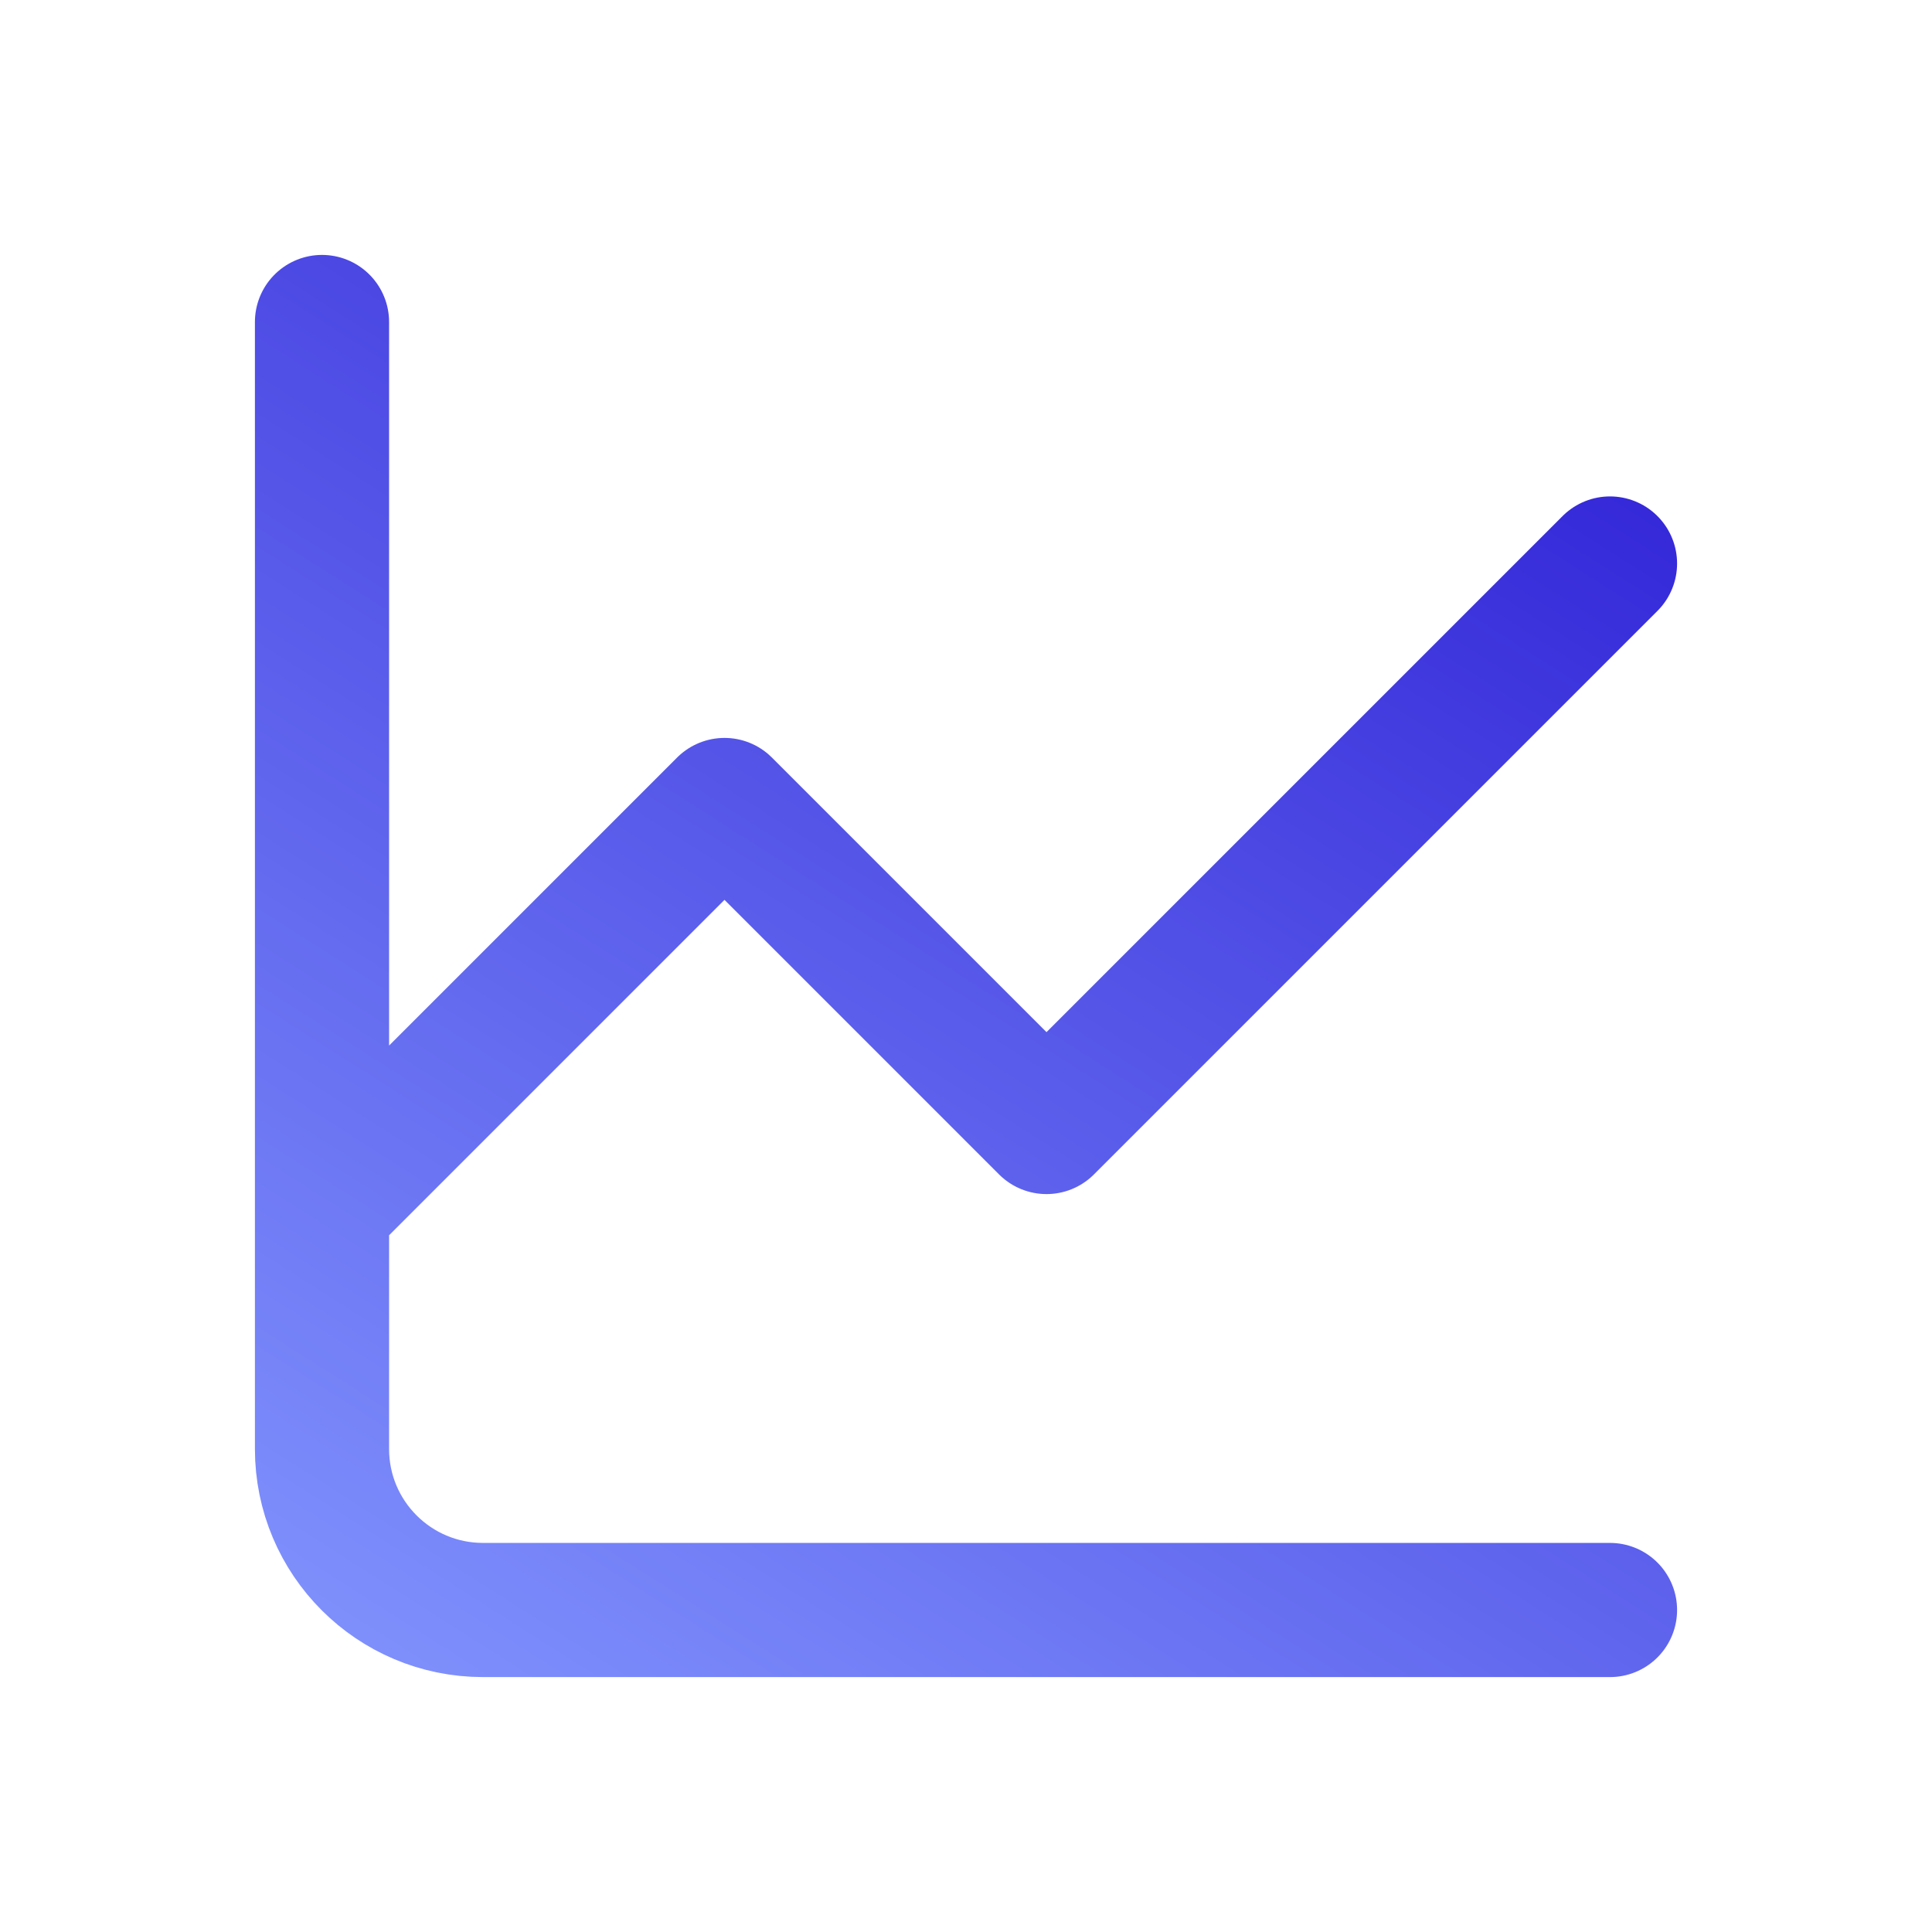
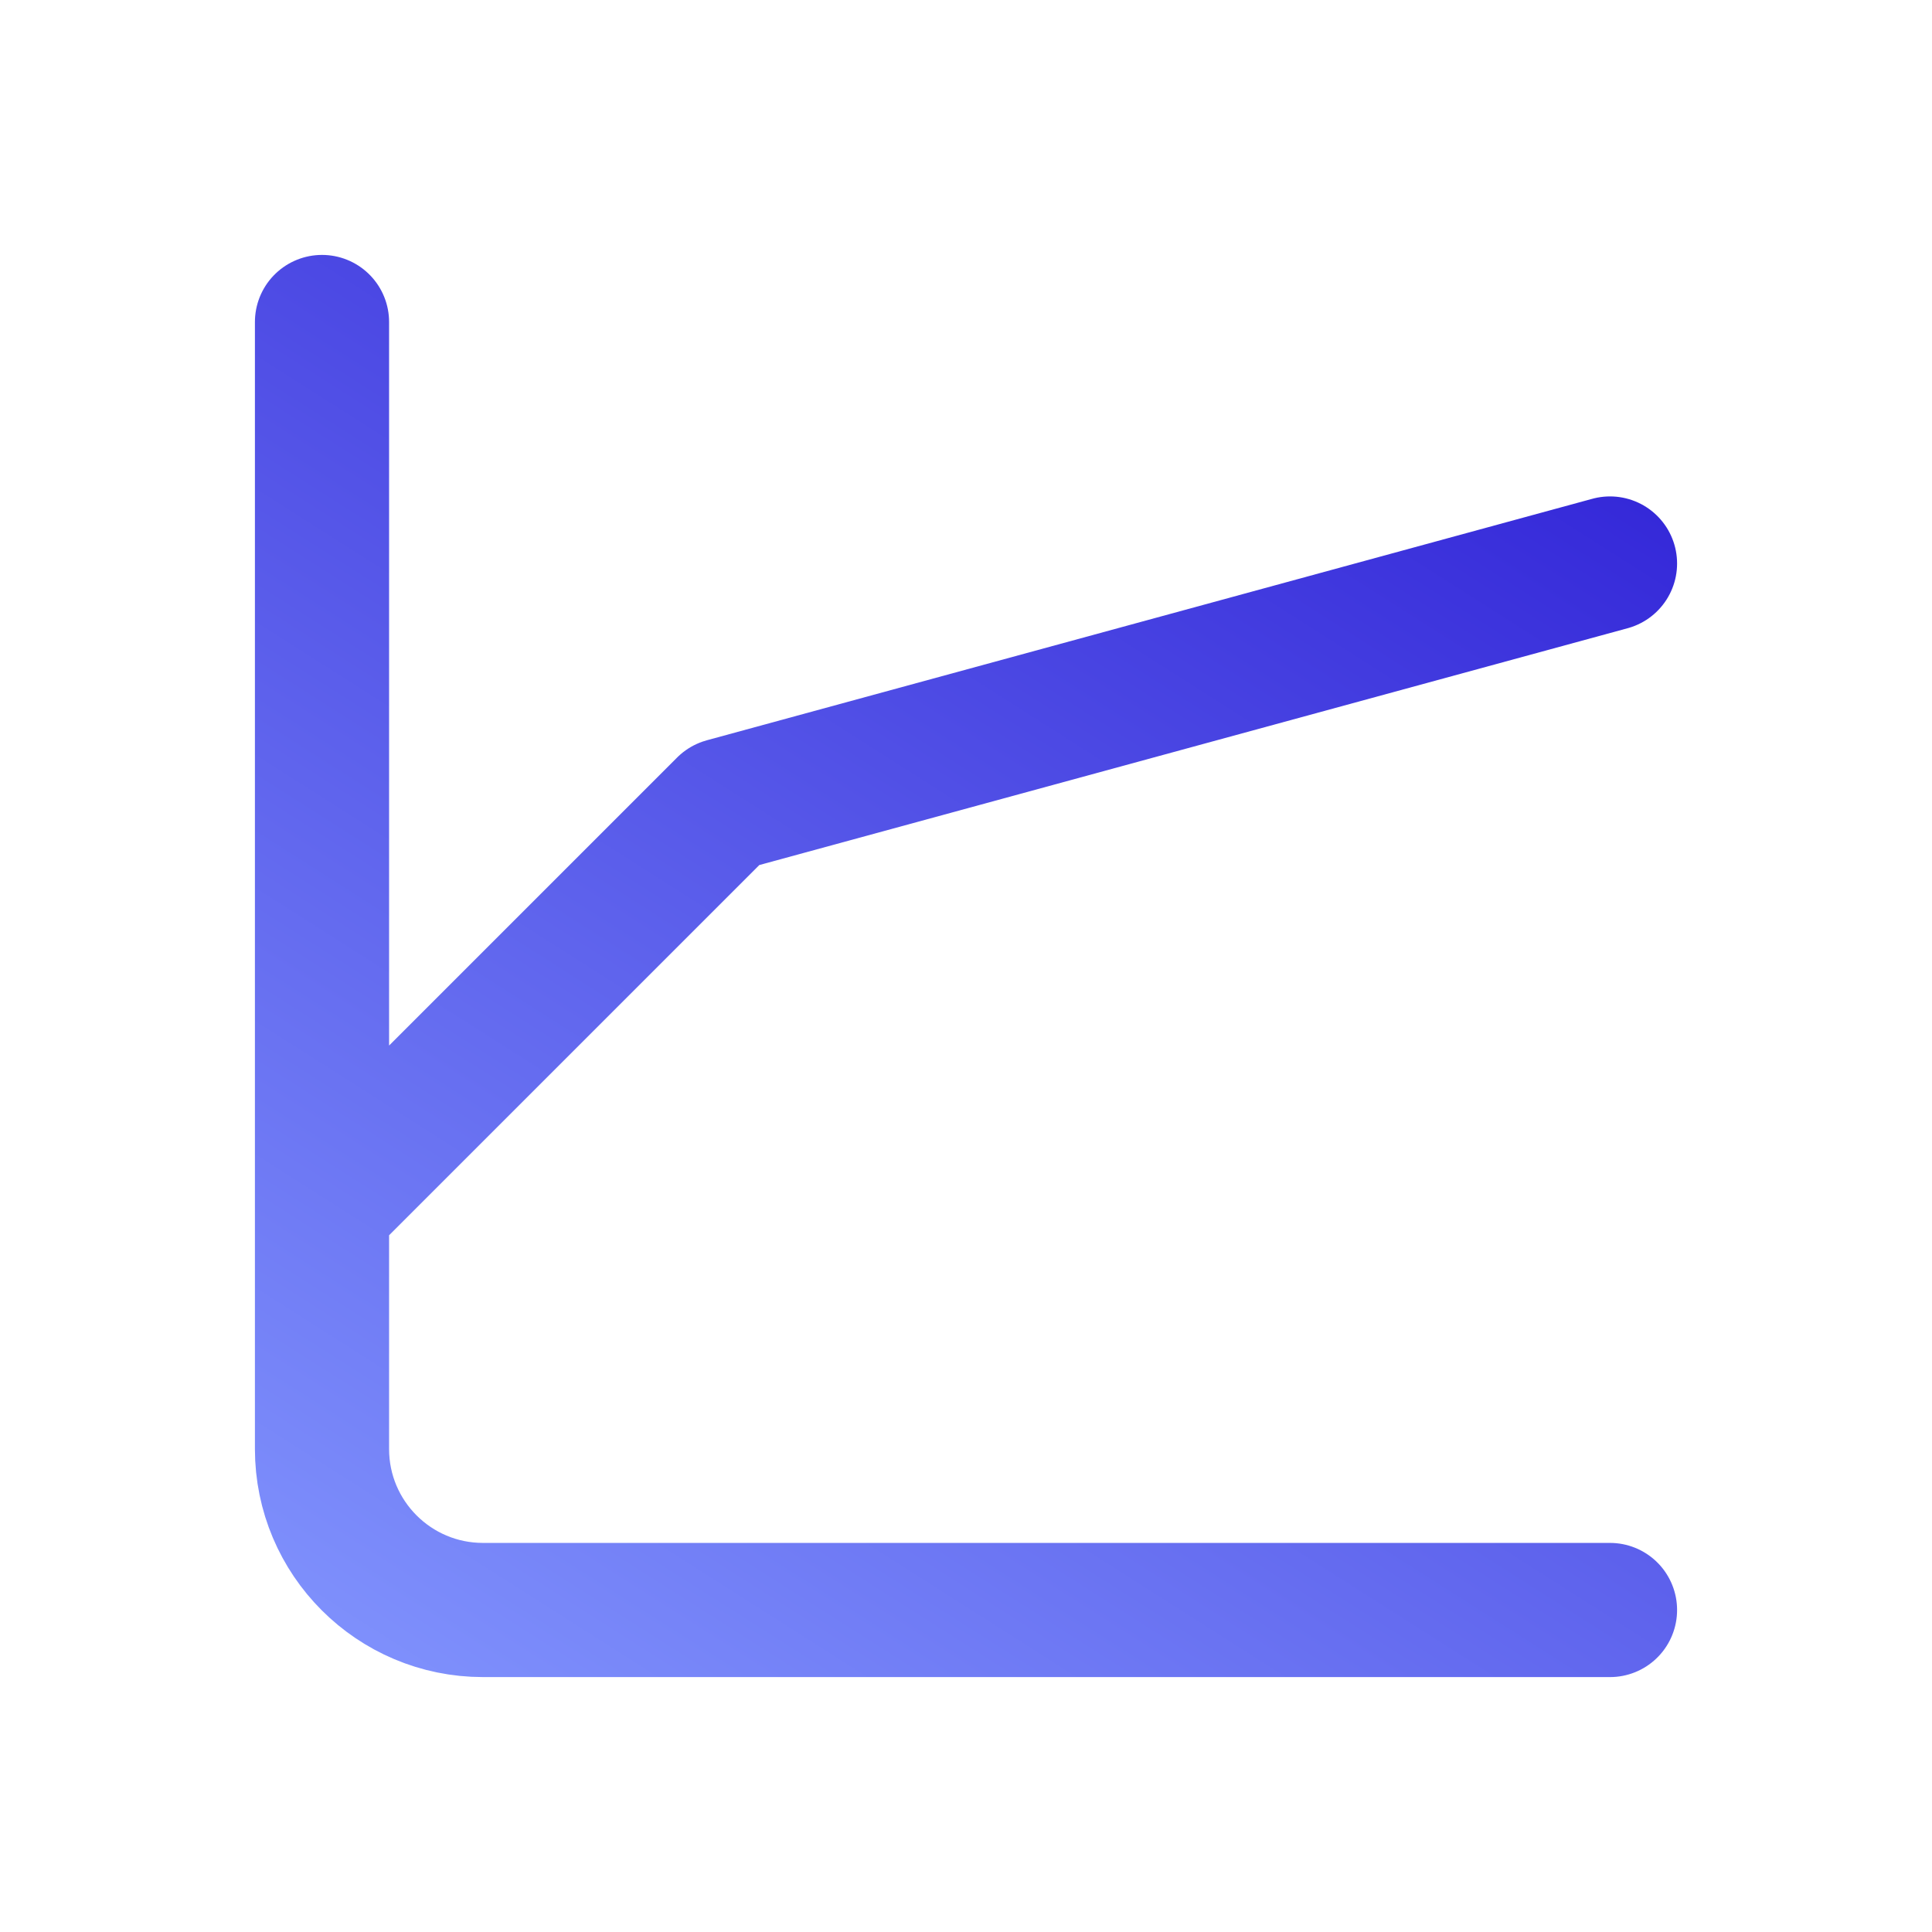
<svg xmlns="http://www.w3.org/2000/svg" width="72" height="72" viewBox="0 0 72 72" fill="none">
-   <path d="M60 60H18C14.686 60 12 57.314 12 54V45M12 12V45M12 45L27 30L39 42L60 21" stroke="url(#paint0_linear_1552_1930)" stroke-width="5" stroke-linecap="round" stroke-linejoin="round" />
+   <path d="M60 60H18C14.686 60 12 57.314 12 54V45M12 12V45M12 45L27 30L60 21" stroke="url(#paint0_linear_1552_1930)" stroke-width="5" stroke-linecap="round" stroke-linejoin="round" />
  <defs>
    <linearGradient id="paint0_linear_1552_1930" x1="65" y1="-3.556" x2="17.789" y2="70.61" gradientUnits="userSpaceOnUse">
      <stop stop-color="#1C06CD" />
      <stop offset="1" stop-color="#8599FF" />
    </linearGradient>
  </defs>
</svg>